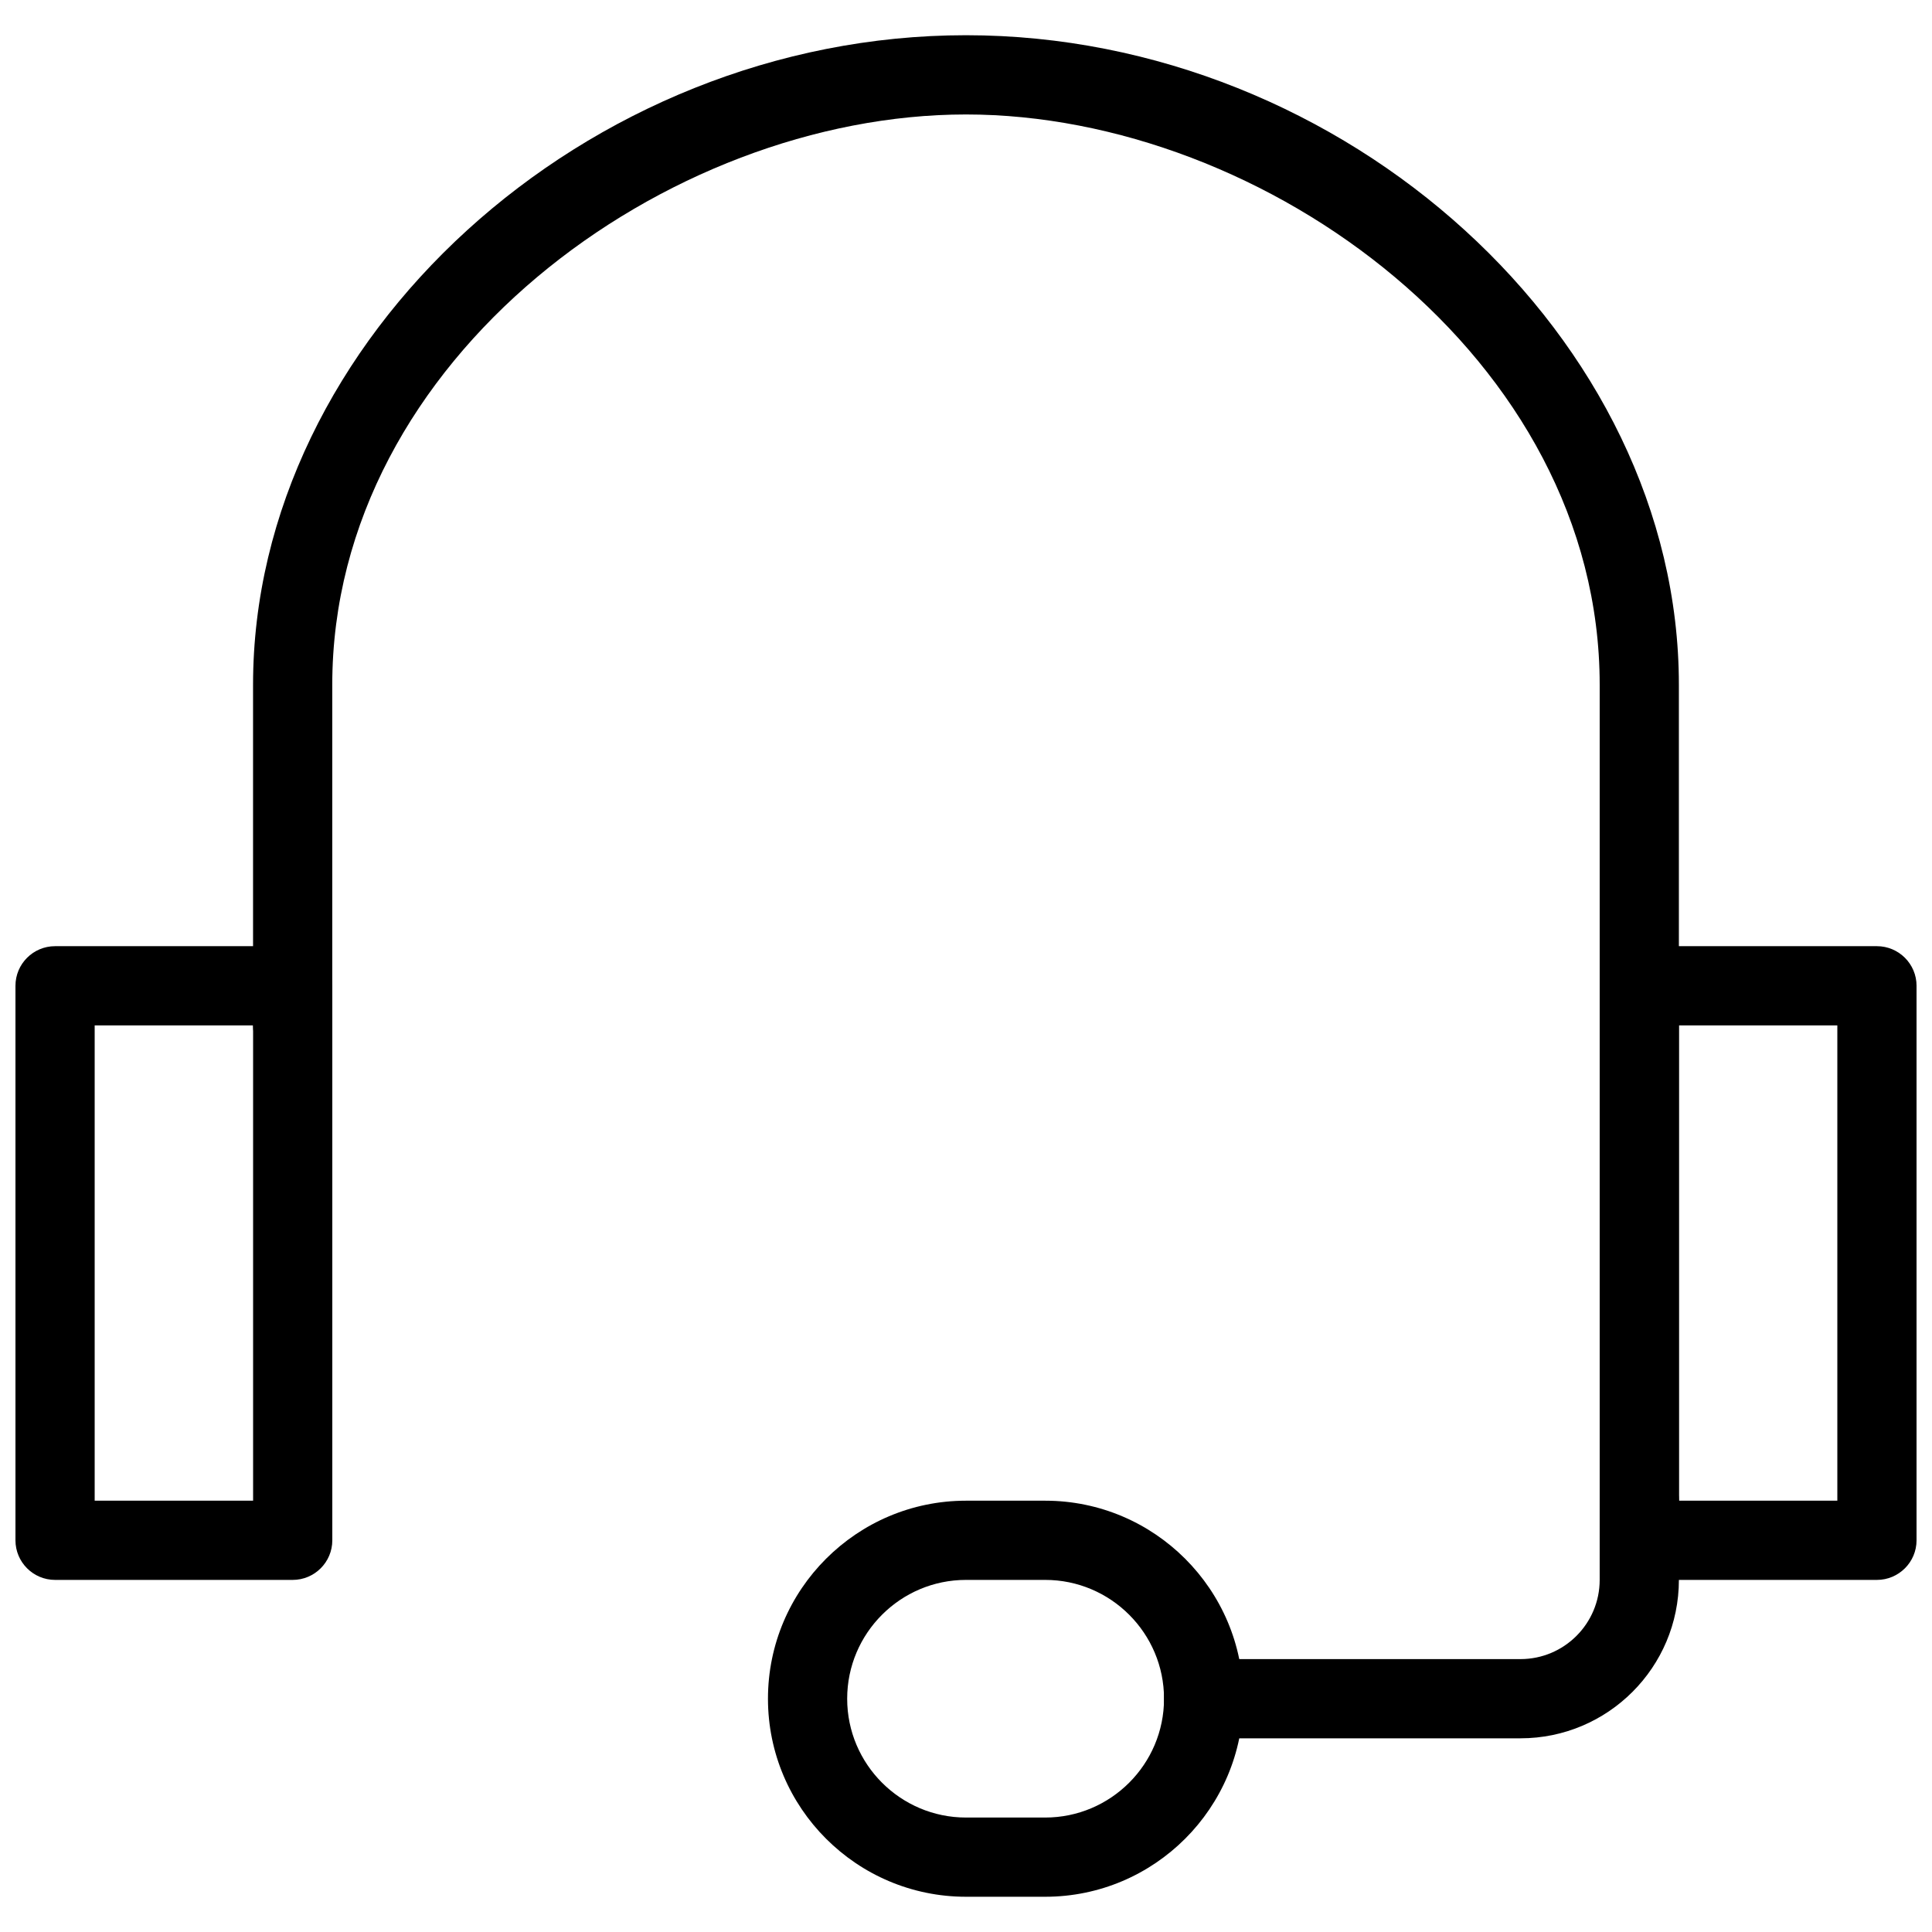
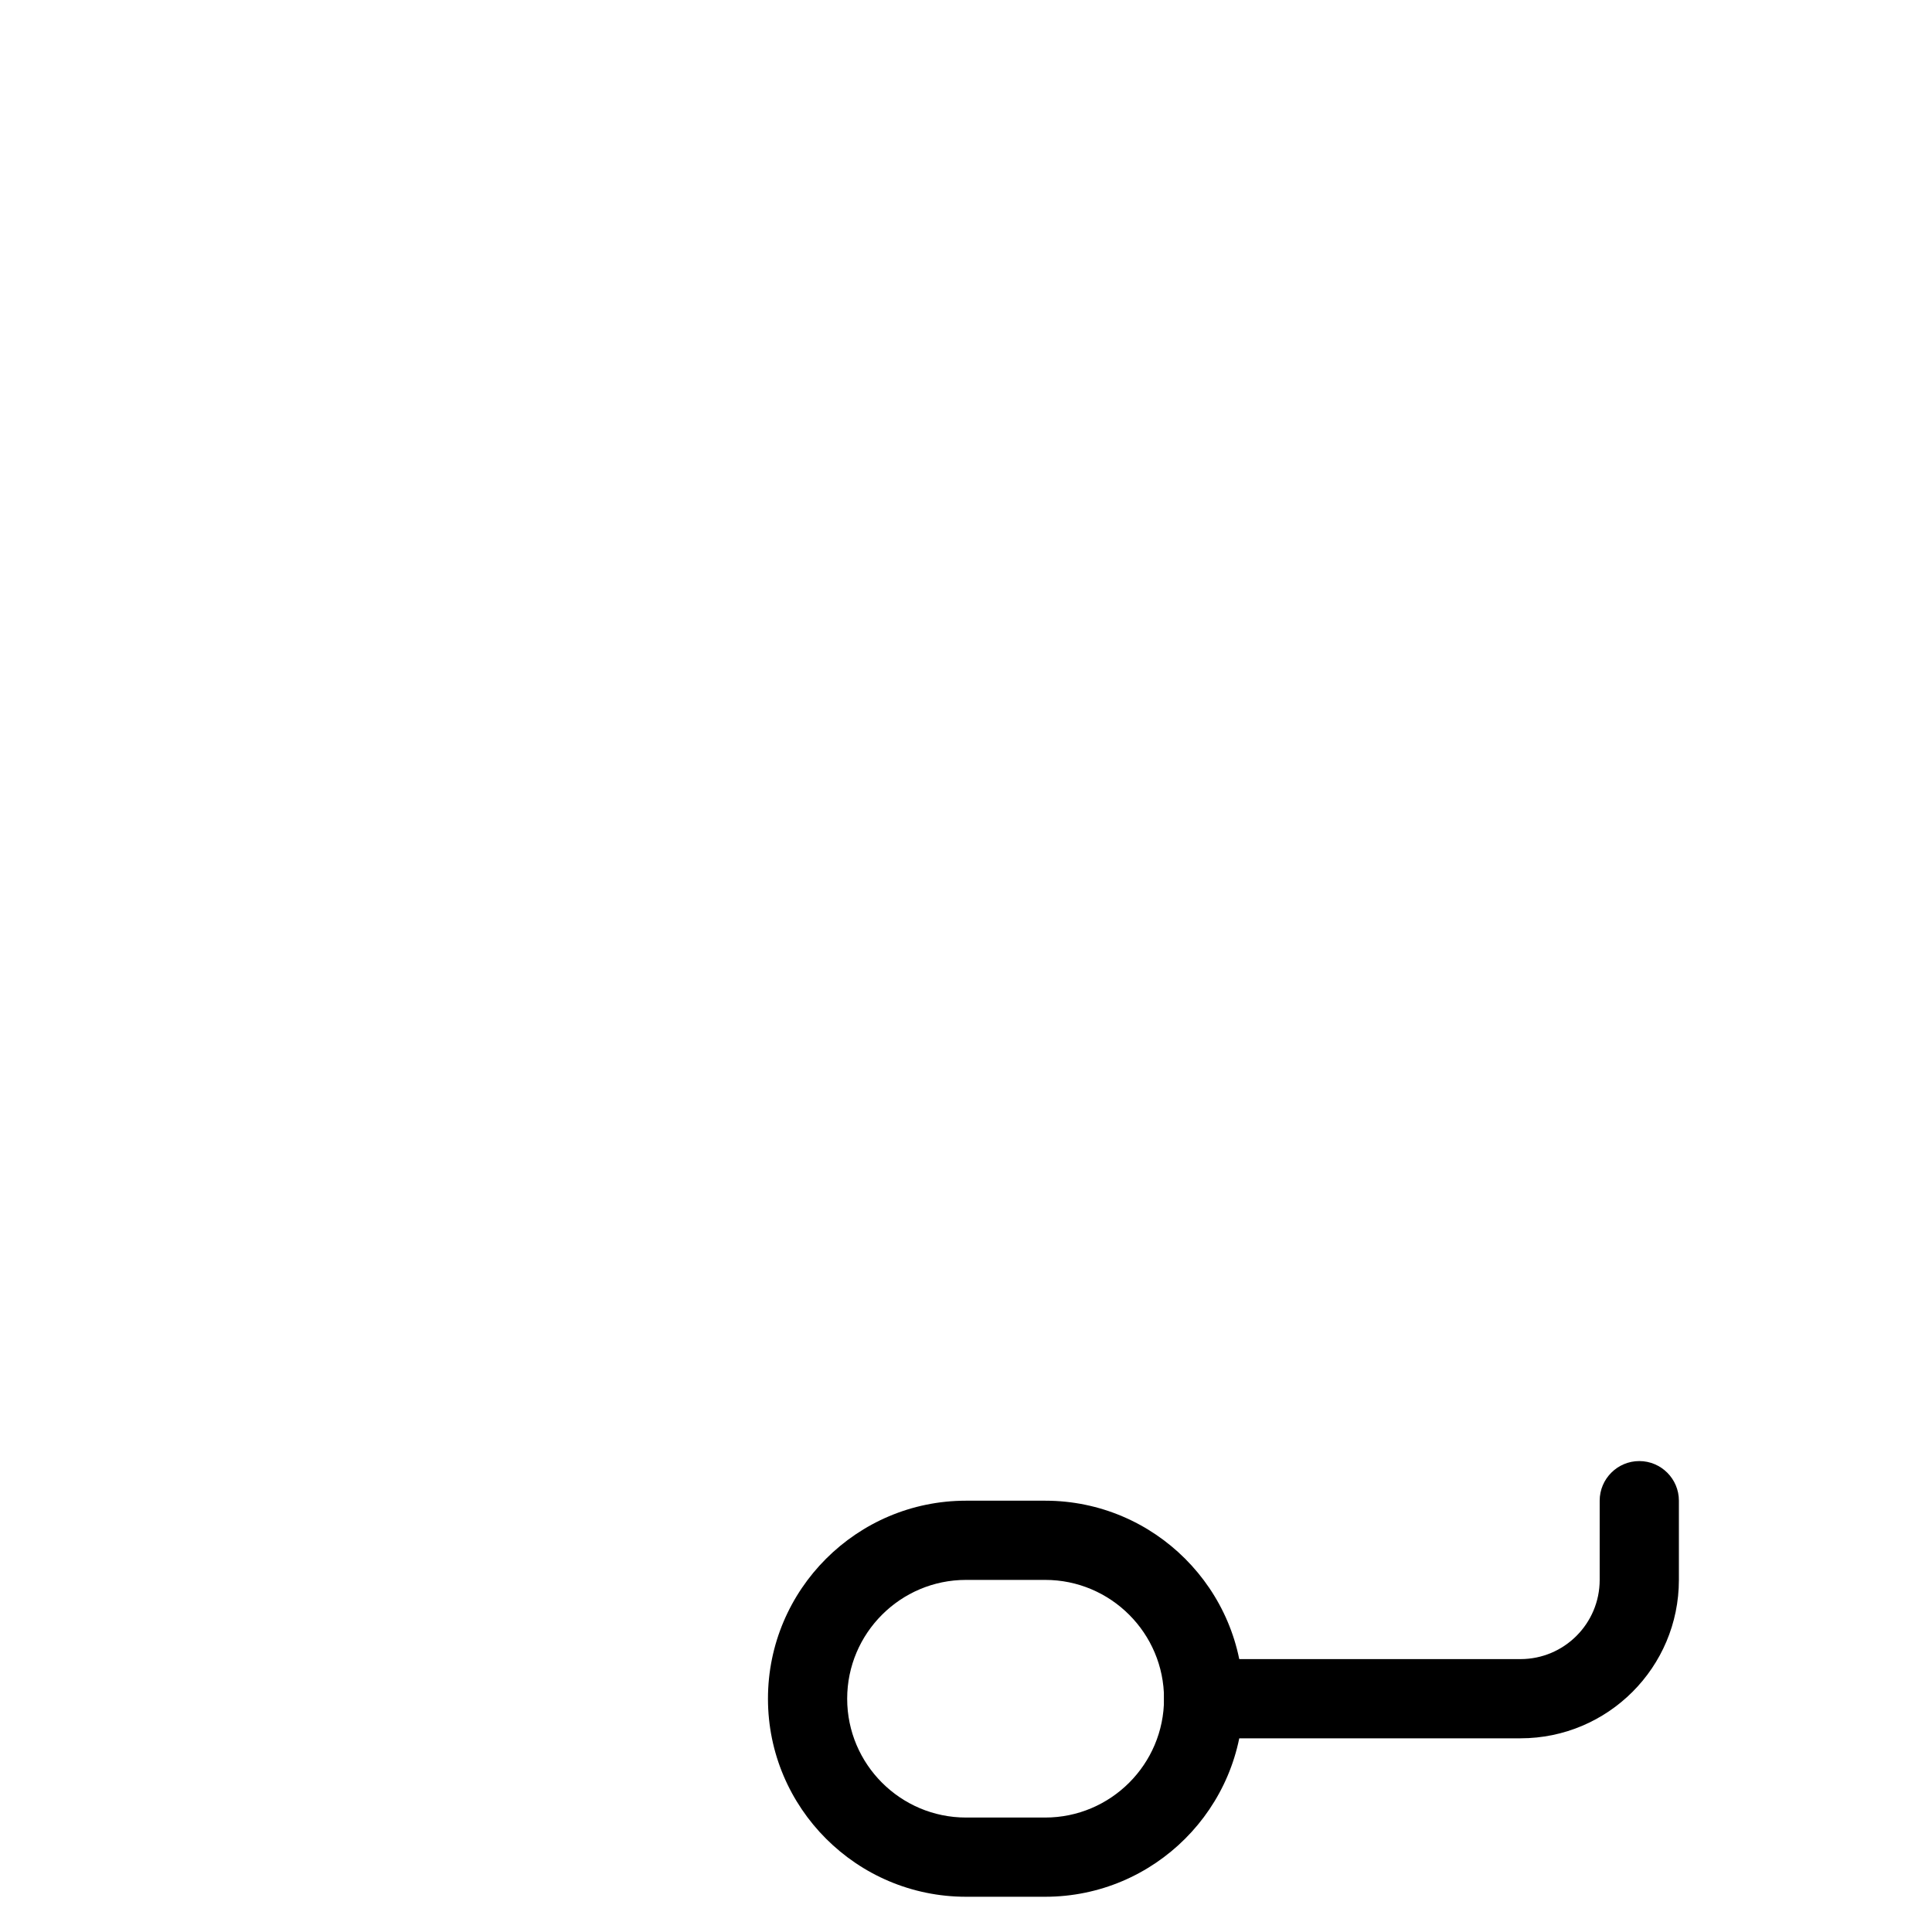
<svg xmlns="http://www.w3.org/2000/svg" width="800px" height="800px" version="1.1" viewBox="144 144 512 512">
  <defs>
    <clipPath id="b">
      <path d="m148.09 394h84.906v169h-84.906z" />
    </clipPath>
    <clipPath id="a">
-       <path d="m567 394h84.902v169h-84.902z" />
-     </clipPath>
+       </clipPath>
  </defs>
-   <path d="m578.43 552.19c-5.773 0-10.496-4.703-10.496-10.496v-216.22c0-86.508-88.691-151.14-167.94-151.14-79.266 0-167.94 64.633-167.94 151.14v90.266c0 5.793-4.703 10.496-10.496 10.496s-10.496-4.703-10.496-10.496v-90.266c0-91.691 88.293-172.14 188.93-172.14 100.64 0 188.93 80.441 188.93 172.14v216.22c0 5.793-4.723 10.496-10.496 10.496z" />
  <g clip-path="url(#b)">
-     <path d="m221.57 562.69h-62.977c-5.793 0-10.496-4.703-10.496-10.496v-146.95c0-5.793 4.703-10.496 10.496-10.496h62.977c5.793 0 10.496 4.703 10.496 10.496v146.95c0 5.793-4.703 10.496-10.496 10.496zm-52.48-20.992h41.984v-125.95h-41.984z" />
-   </g>
+     </g>
  <g clip-path="url(#a)">
-     <path d="m641.41 562.69h-62.977c-5.773 0-10.496-4.703-10.496-10.496v-146.95c0-5.793 4.723-10.496 10.496-10.496h62.977c5.773 0 10.496 4.703 10.496 10.496v146.95c0 5.793-4.723 10.496-10.496 10.496zm-52.48-20.992h41.984v-125.95h-41.984z" />
-   </g>
+     </g>
  <path d="m420.99 646.66h-20.992c-28.926 0-52.48-23.531-52.48-52.48s23.555-52.48 52.48-52.48h20.992c28.926 0 52.48 23.531 52.48 52.48s-23.555 52.48-52.48 52.48zm-20.992-83.969c-17.359 0-31.488 14.129-31.488 31.488s14.129 31.488 31.488 31.488h20.992c17.359 0 31.488-14.129 31.488-31.488s-14.129-31.488-31.488-31.488z" />
  <path d="m546.94 604.67h-83.969c-5.773 0-10.496-4.703-10.496-10.496s4.723-10.496 10.496-10.496h83.969c11.586 0 20.992-9.406 20.992-20.992v-20.992c0-5.793 4.723-10.496 10.496-10.496 5.773 0 10.496 4.703 10.496 10.496v20.992c0 23.176-18.809 41.984-41.984 41.984z" />
</svg>